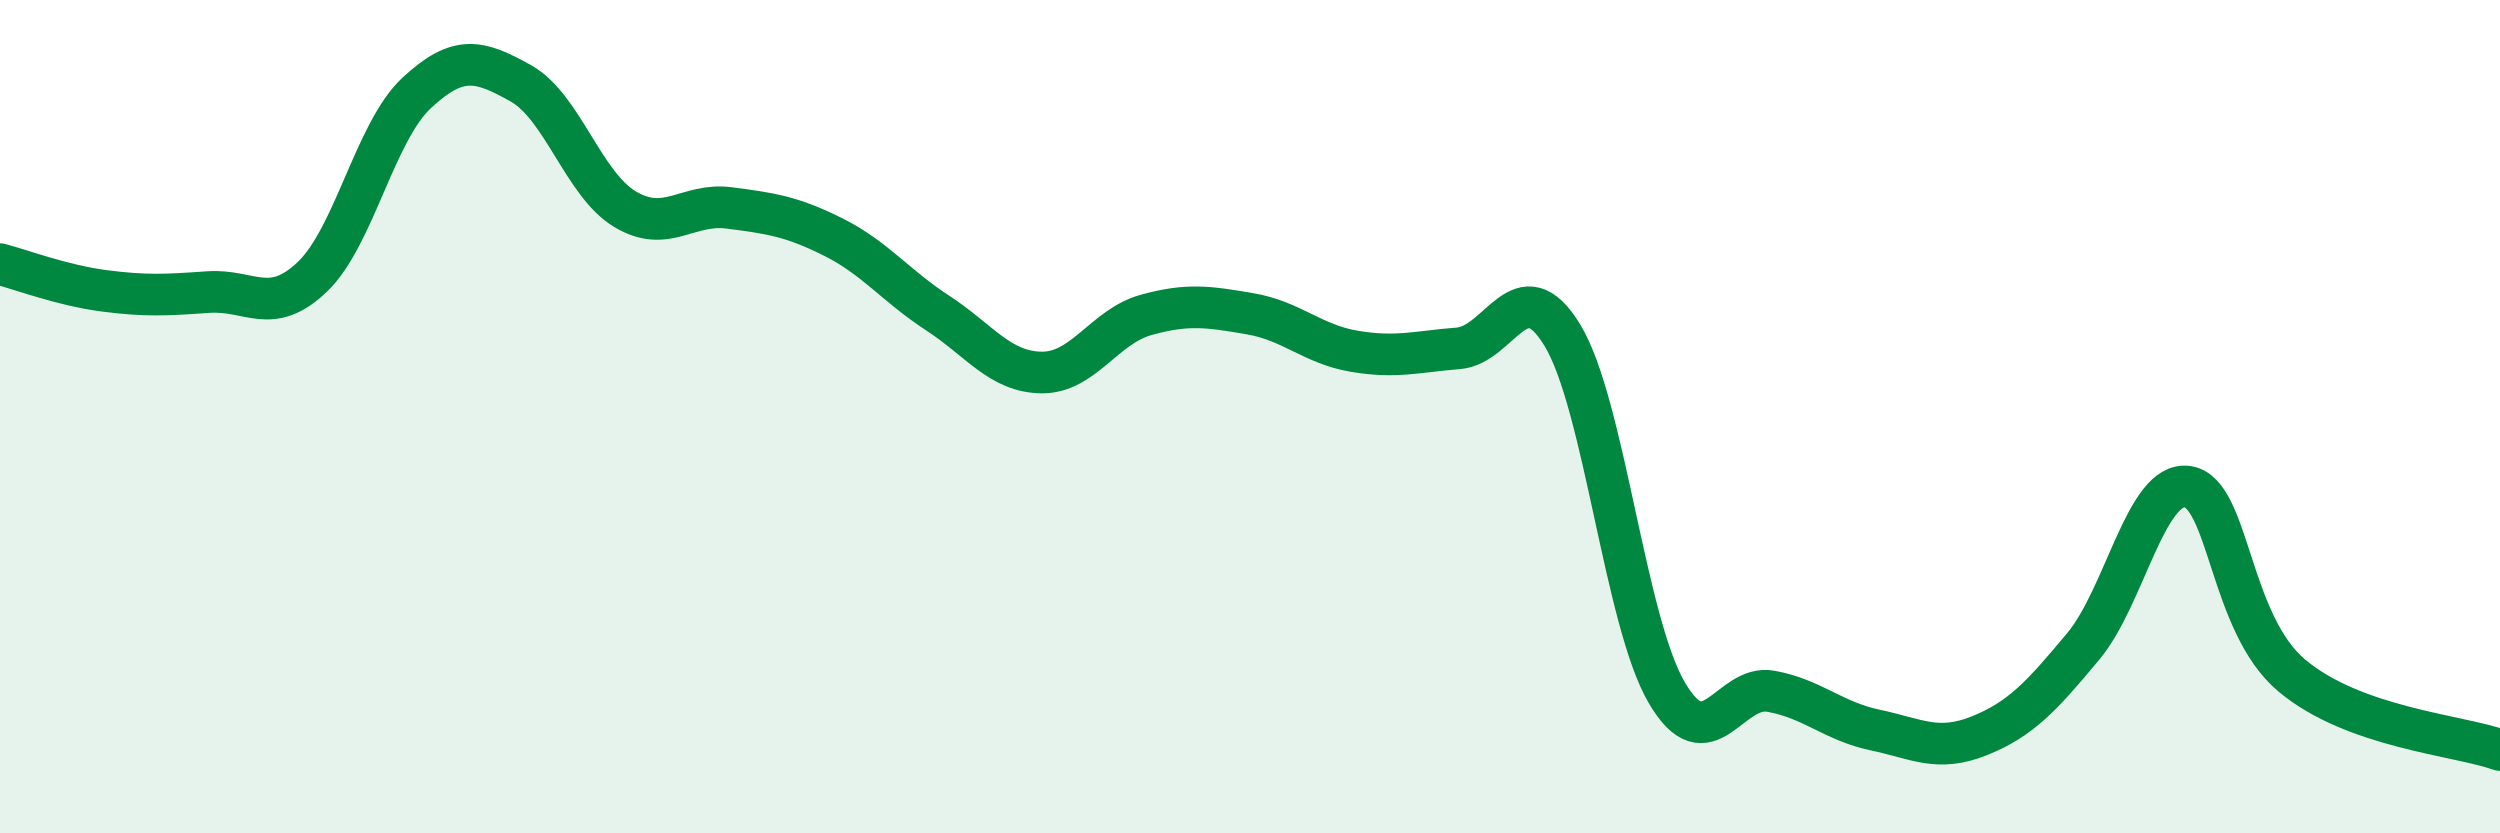
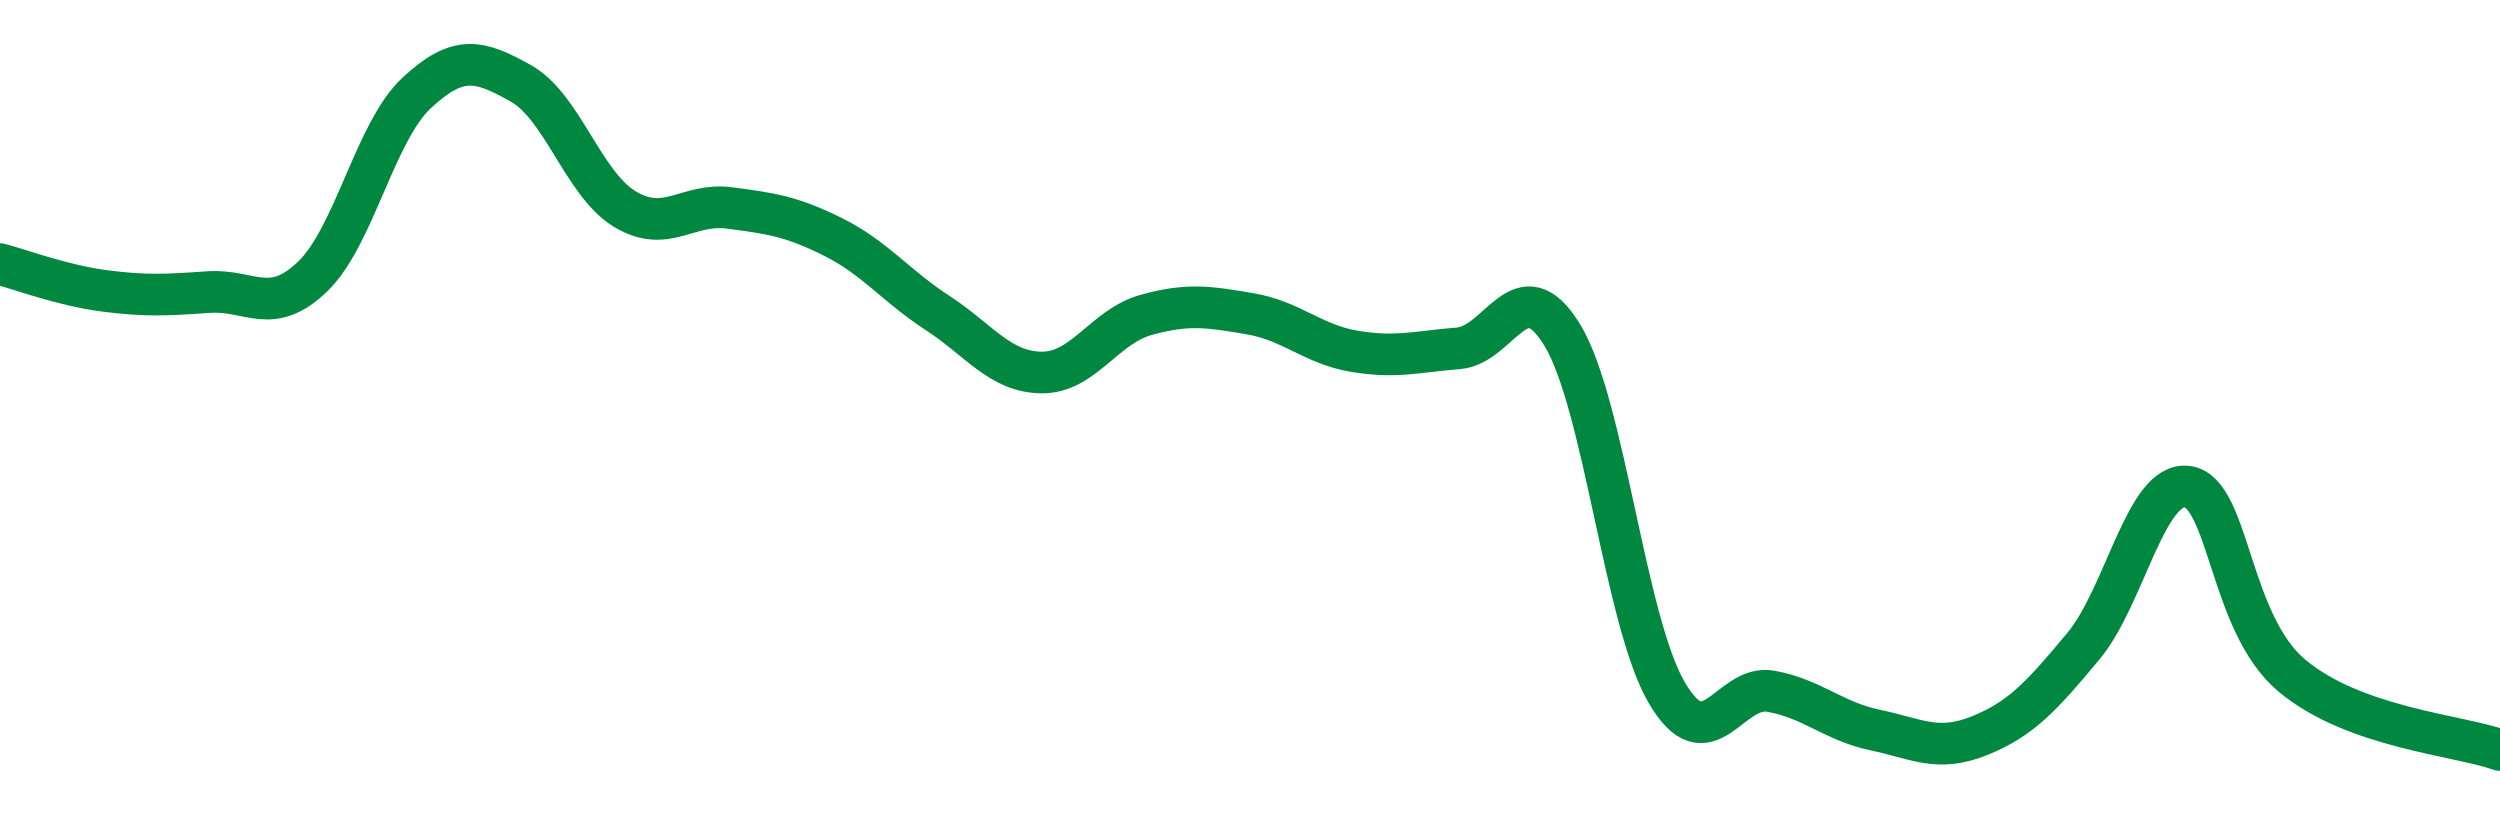
<svg xmlns="http://www.w3.org/2000/svg" width="60" height="20" viewBox="0 0 60 20">
-   <path d="M 0,6.34 C 0.5,6.47 1.5,6.85 2.5,6.98 C 3.5,7.11 4,7.08 5,7.01 C 6,6.94 6.5,7.6 7.5,6.64 C 8.5,5.68 9,3.16 10,2.23 C 11,1.3 11.5,1.44 12.5,2 C 13.5,2.56 14,4.42 15,5.02 C 16,5.62 16.5,4.86 17.5,4.99 C 18.5,5.12 19,5.19 20,5.69 C 21,6.19 21.5,6.86 22.5,7.51 C 23.5,8.16 24,8.93 25,8.94 C 26,8.95 26.5,7.84 27.5,7.56 C 28.5,7.28 29,7.36 30,7.53 C 31,7.7 31.5,8.26 32.5,8.43 C 33.5,8.6 34,8.44 35,8.36 C 36,8.28 36.5,6.4 37.5,8.05 C 38.5,9.7 39,14.91 40,16.62 C 41,18.33 41.5,16.41 42.5,16.59 C 43.5,16.77 44,17.31 45,17.52 C 46,17.73 46.5,18.06 47.5,17.66 C 48.5,17.26 49,16.71 50,15.51 C 51,14.31 51.5,11.54 52.5,11.68 C 53.5,11.82 53.5,14.95 55,16.21 C 56.5,17.47 59,17.64 60,18L60 20L0 20Z" fill="#008740" opacity="0.1" stroke-linecap="round" stroke-linejoin="round" />
  <path d="M 0,6.34 C 0.5,6.47 1.5,6.85 2.5,6.98 C 3.5,7.11 4,7.08 5,7.01 C 6,6.94 6.5,7.6 7.5,6.64 C 8.5,5.68 9,3.16 10,2.23 C 11,1.3 11.5,1.44 12.5,2 C 13.5,2.56 14,4.42 15,5.02 C 16,5.62 16.5,4.86 17.5,4.99 C 18.5,5.12 19,5.19 20,5.69 C 21,6.19 21.5,6.86 22.5,7.51 C 23.5,8.16 24,8.93 25,8.94 C 26,8.95 26.5,7.84 27.5,7.56 C 28.5,7.28 29,7.36 30,7.53 C 31,7.7 31.5,8.26 32.5,8.43 C 33.5,8.6 34,8.44 35,8.36 C 36,8.28 36.5,6.4 37.5,8.05 C 38.5,9.7 39,14.91 40,16.62 C 41,18.33 41.5,16.41 42.5,16.59 C 43.5,16.77 44,17.31 45,17.52 C 46,17.73 46.5,18.06 47.5,17.66 C 48.5,17.26 49,16.71 50,15.51 C 51,14.31 51.5,11.54 52.5,11.68 C 53.5,11.82 53.5,14.95 55,16.21 C 56.5,17.47 59,17.64 60,18" stroke="#008740" stroke-width="1" fill="none" stroke-linecap="round" stroke-linejoin="round" />
</svg>